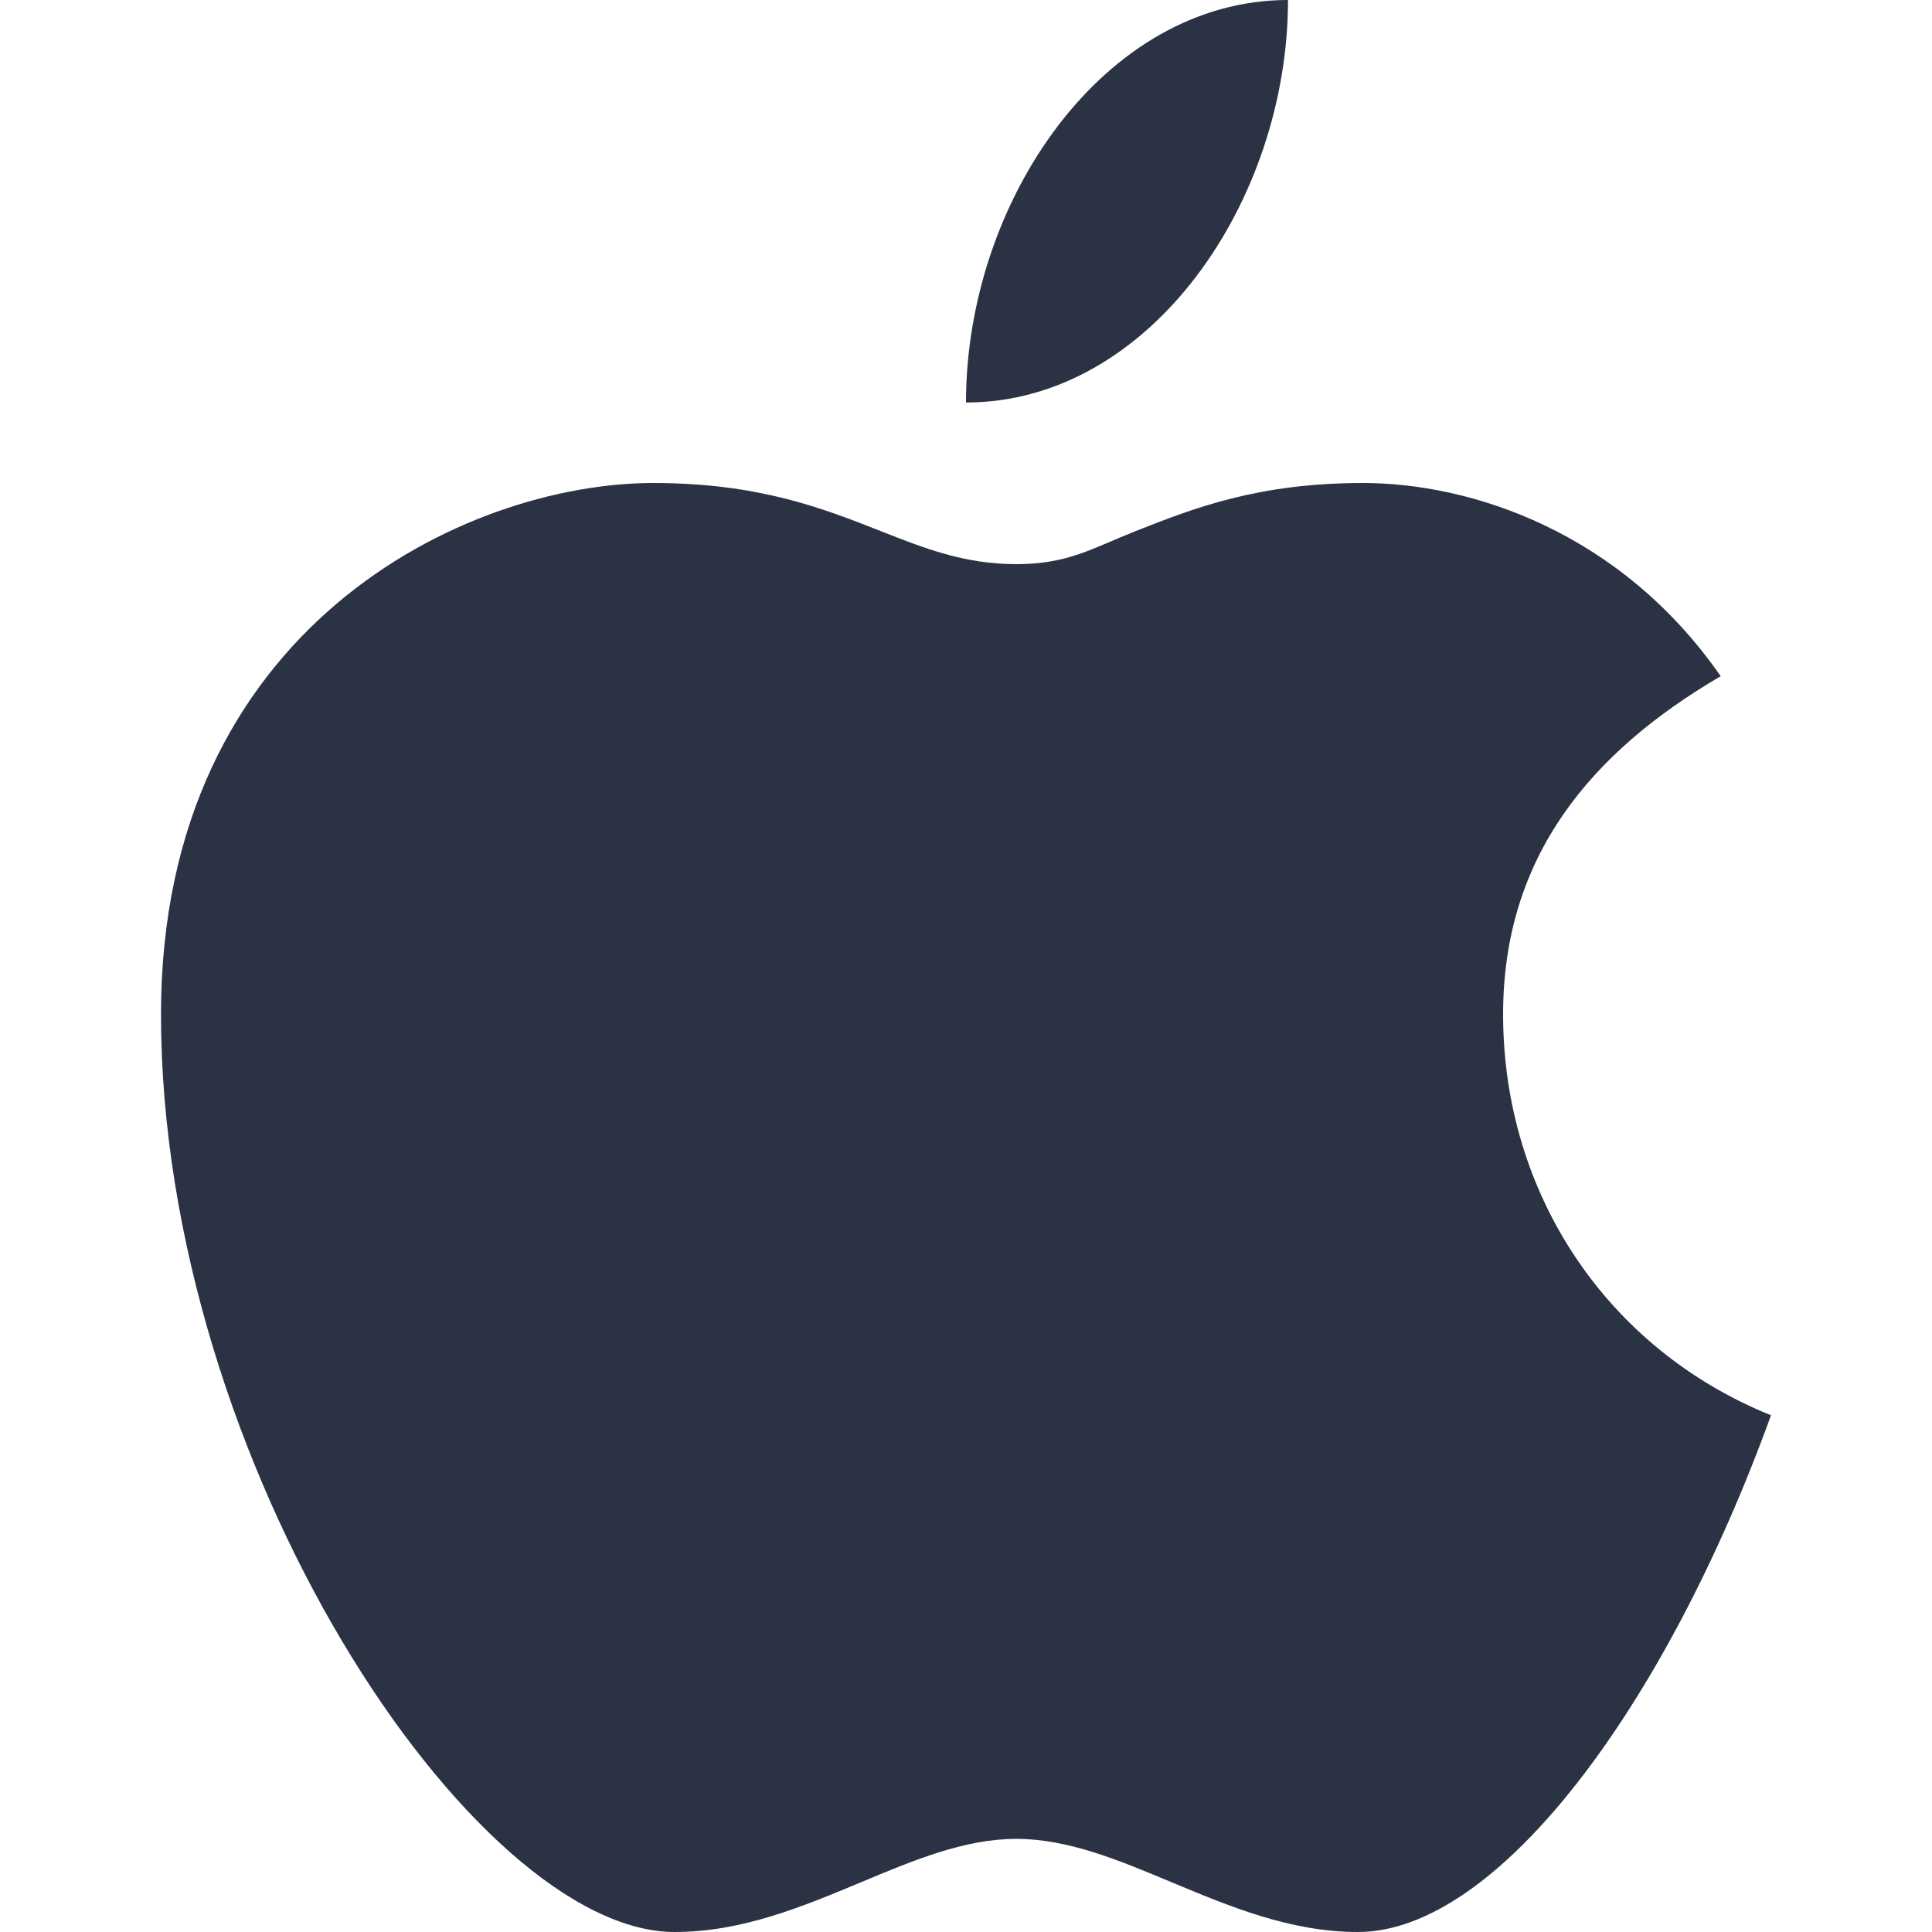
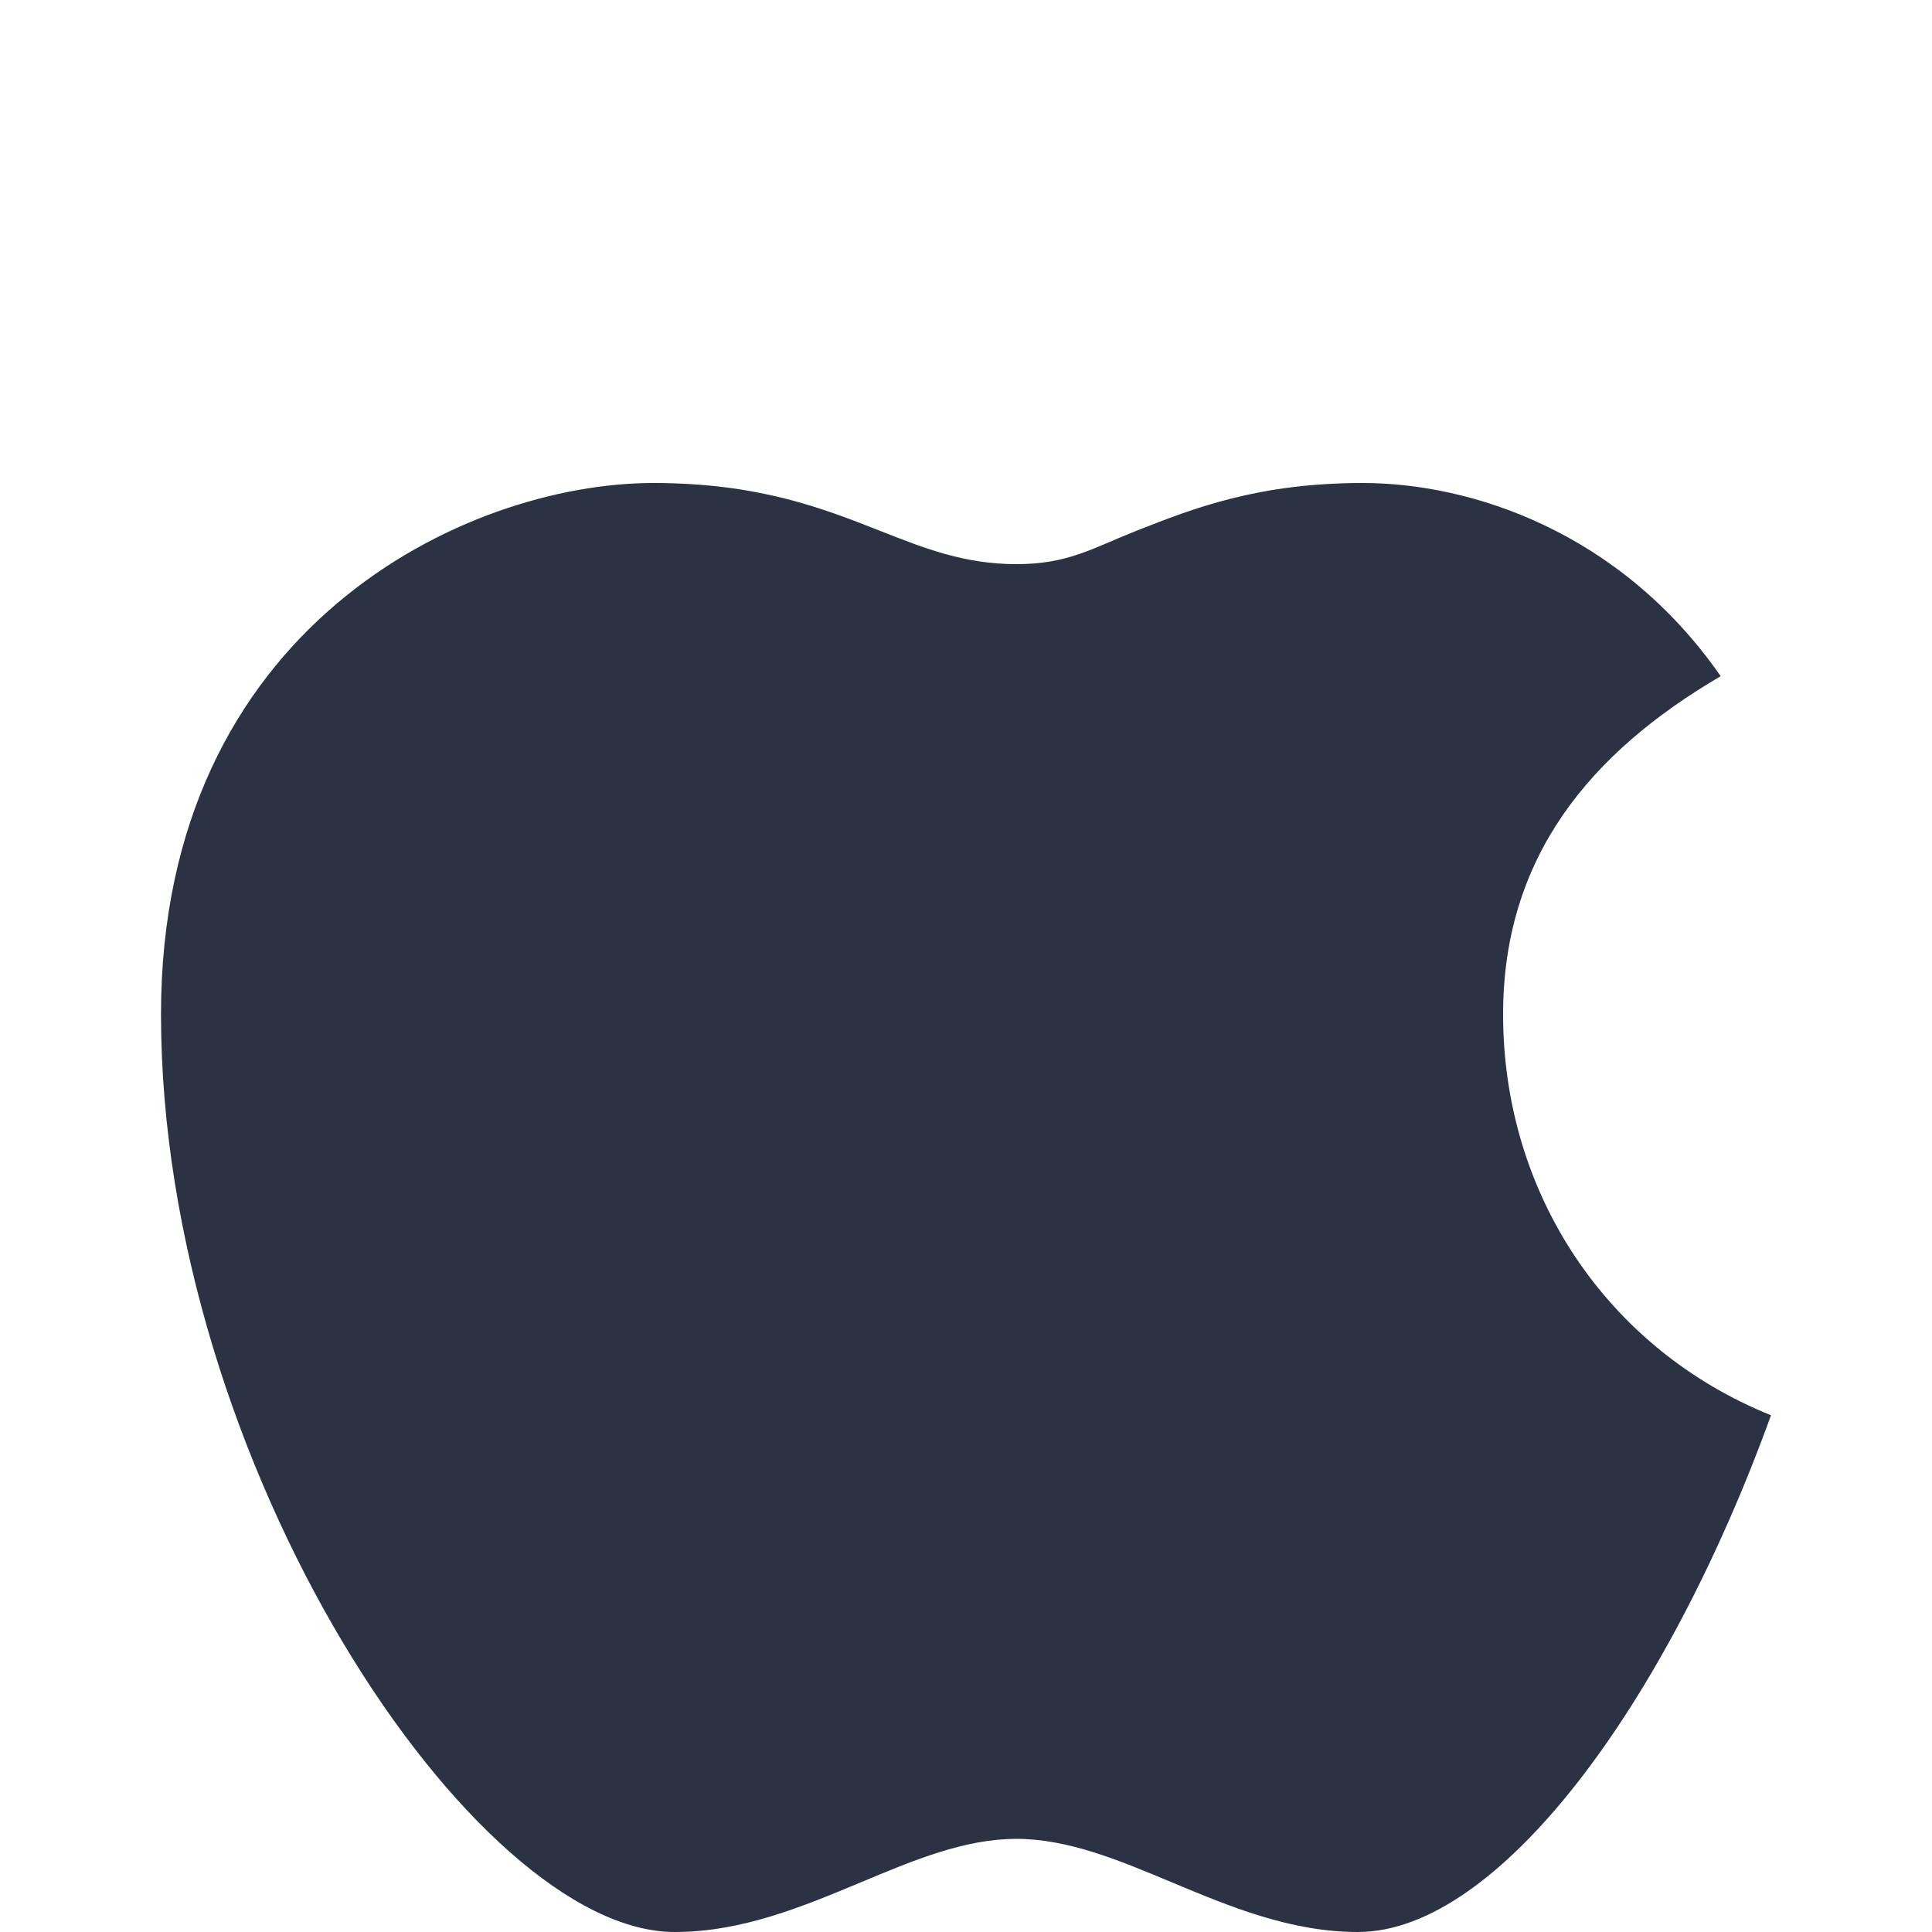
<svg xmlns="http://www.w3.org/2000/svg" width="24" height="24" viewBox="0 0 24 24" fill="none">
-   <path d="M12 5C12 2.5 13.714 0 16 0C16 2.5 14.286 5 12 5Z" fill="#2A3244" />
  <path d="M12.625 7.008C11.981 7.008 11.483 6.812 10.927 6.592C10.222 6.315 9.423 6 8.117 6C5.778 6 2 7.799 2 12.599C2 18.182 5.881 24 8.381 24C9.218 24 9.972 23.684 10.693 23.383C11.352 23.107 11.983 22.843 12.625 22.843C13.267 22.843 13.898 23.107 14.557 23.383C15.278 23.684 16.032 24 16.869 24C18.61 24 20.697 21.179 22 17.581C19.974 16.764 18.672 14.842 18.672 12.6C18.672 10.645 19.755 9.348 21.375 8.4C20.125 6.6 18.267 6 16.931 6C15.624 6 14.825 6.315 14.121 6.592C13.564 6.812 13.269 7.008 12.625 7.008Z" fill="#2A3244" />
</svg>